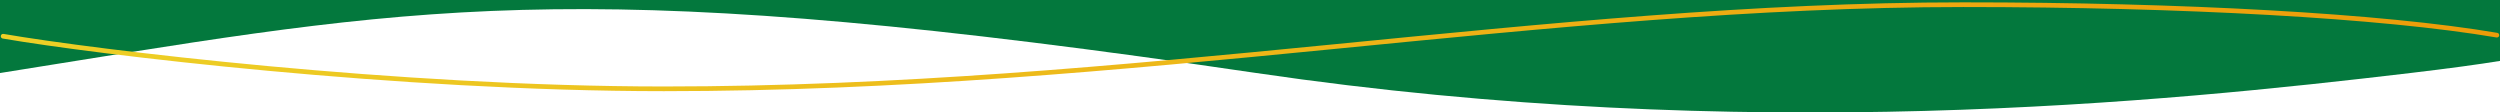
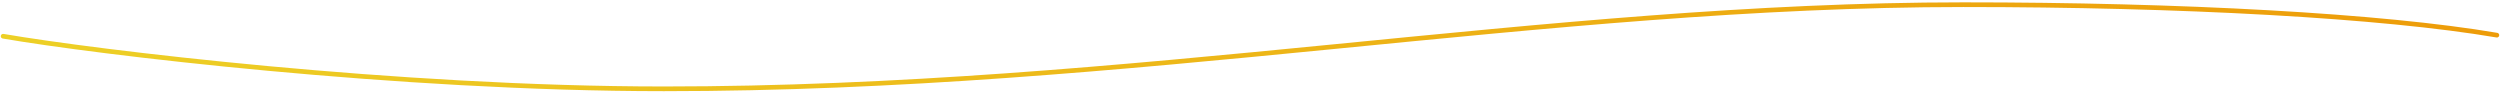
<svg xmlns="http://www.w3.org/2000/svg" width="1600" height="72" viewBox="0 0 1600 72" fill="none">
-   <path fill-rule="evenodd" clip-rule="evenodd" d="M38.244 40.609C279.883 1.769 384.479 -15.044 804.103 46.739C1117 92.806 1385.5 65.339 1542.56 46.739C1567.88 43.74 1586.53 41.176 1600 38.984V26.247L1600 0H0V46.739C13.148 44.642 25.875 42.597 38.244 40.609Z" fill="#03783D" />
  <path d="M2 23.185C60.728 33.307 254.501 56.849 424.949 56.849C724.053 56.849 990.173 3.002 1256.5 3C1395.99 2.999 1524.55 10.009 1598 22.5" stroke="url(#paint0_linear_1190_5662)" stroke-width="3" stroke-linecap="round" />
  <defs>
    <linearGradient id="paint0_linear_1190_5662" x1="2" y1="29.924" x2="1598" y2="29.924" gradientUnits="userSpaceOnUse">
      <stop stop-color="#EDD026" />
      <stop offset="1" stop-color="#ED9C09" />
    </linearGradient>
  </defs>
</svg>